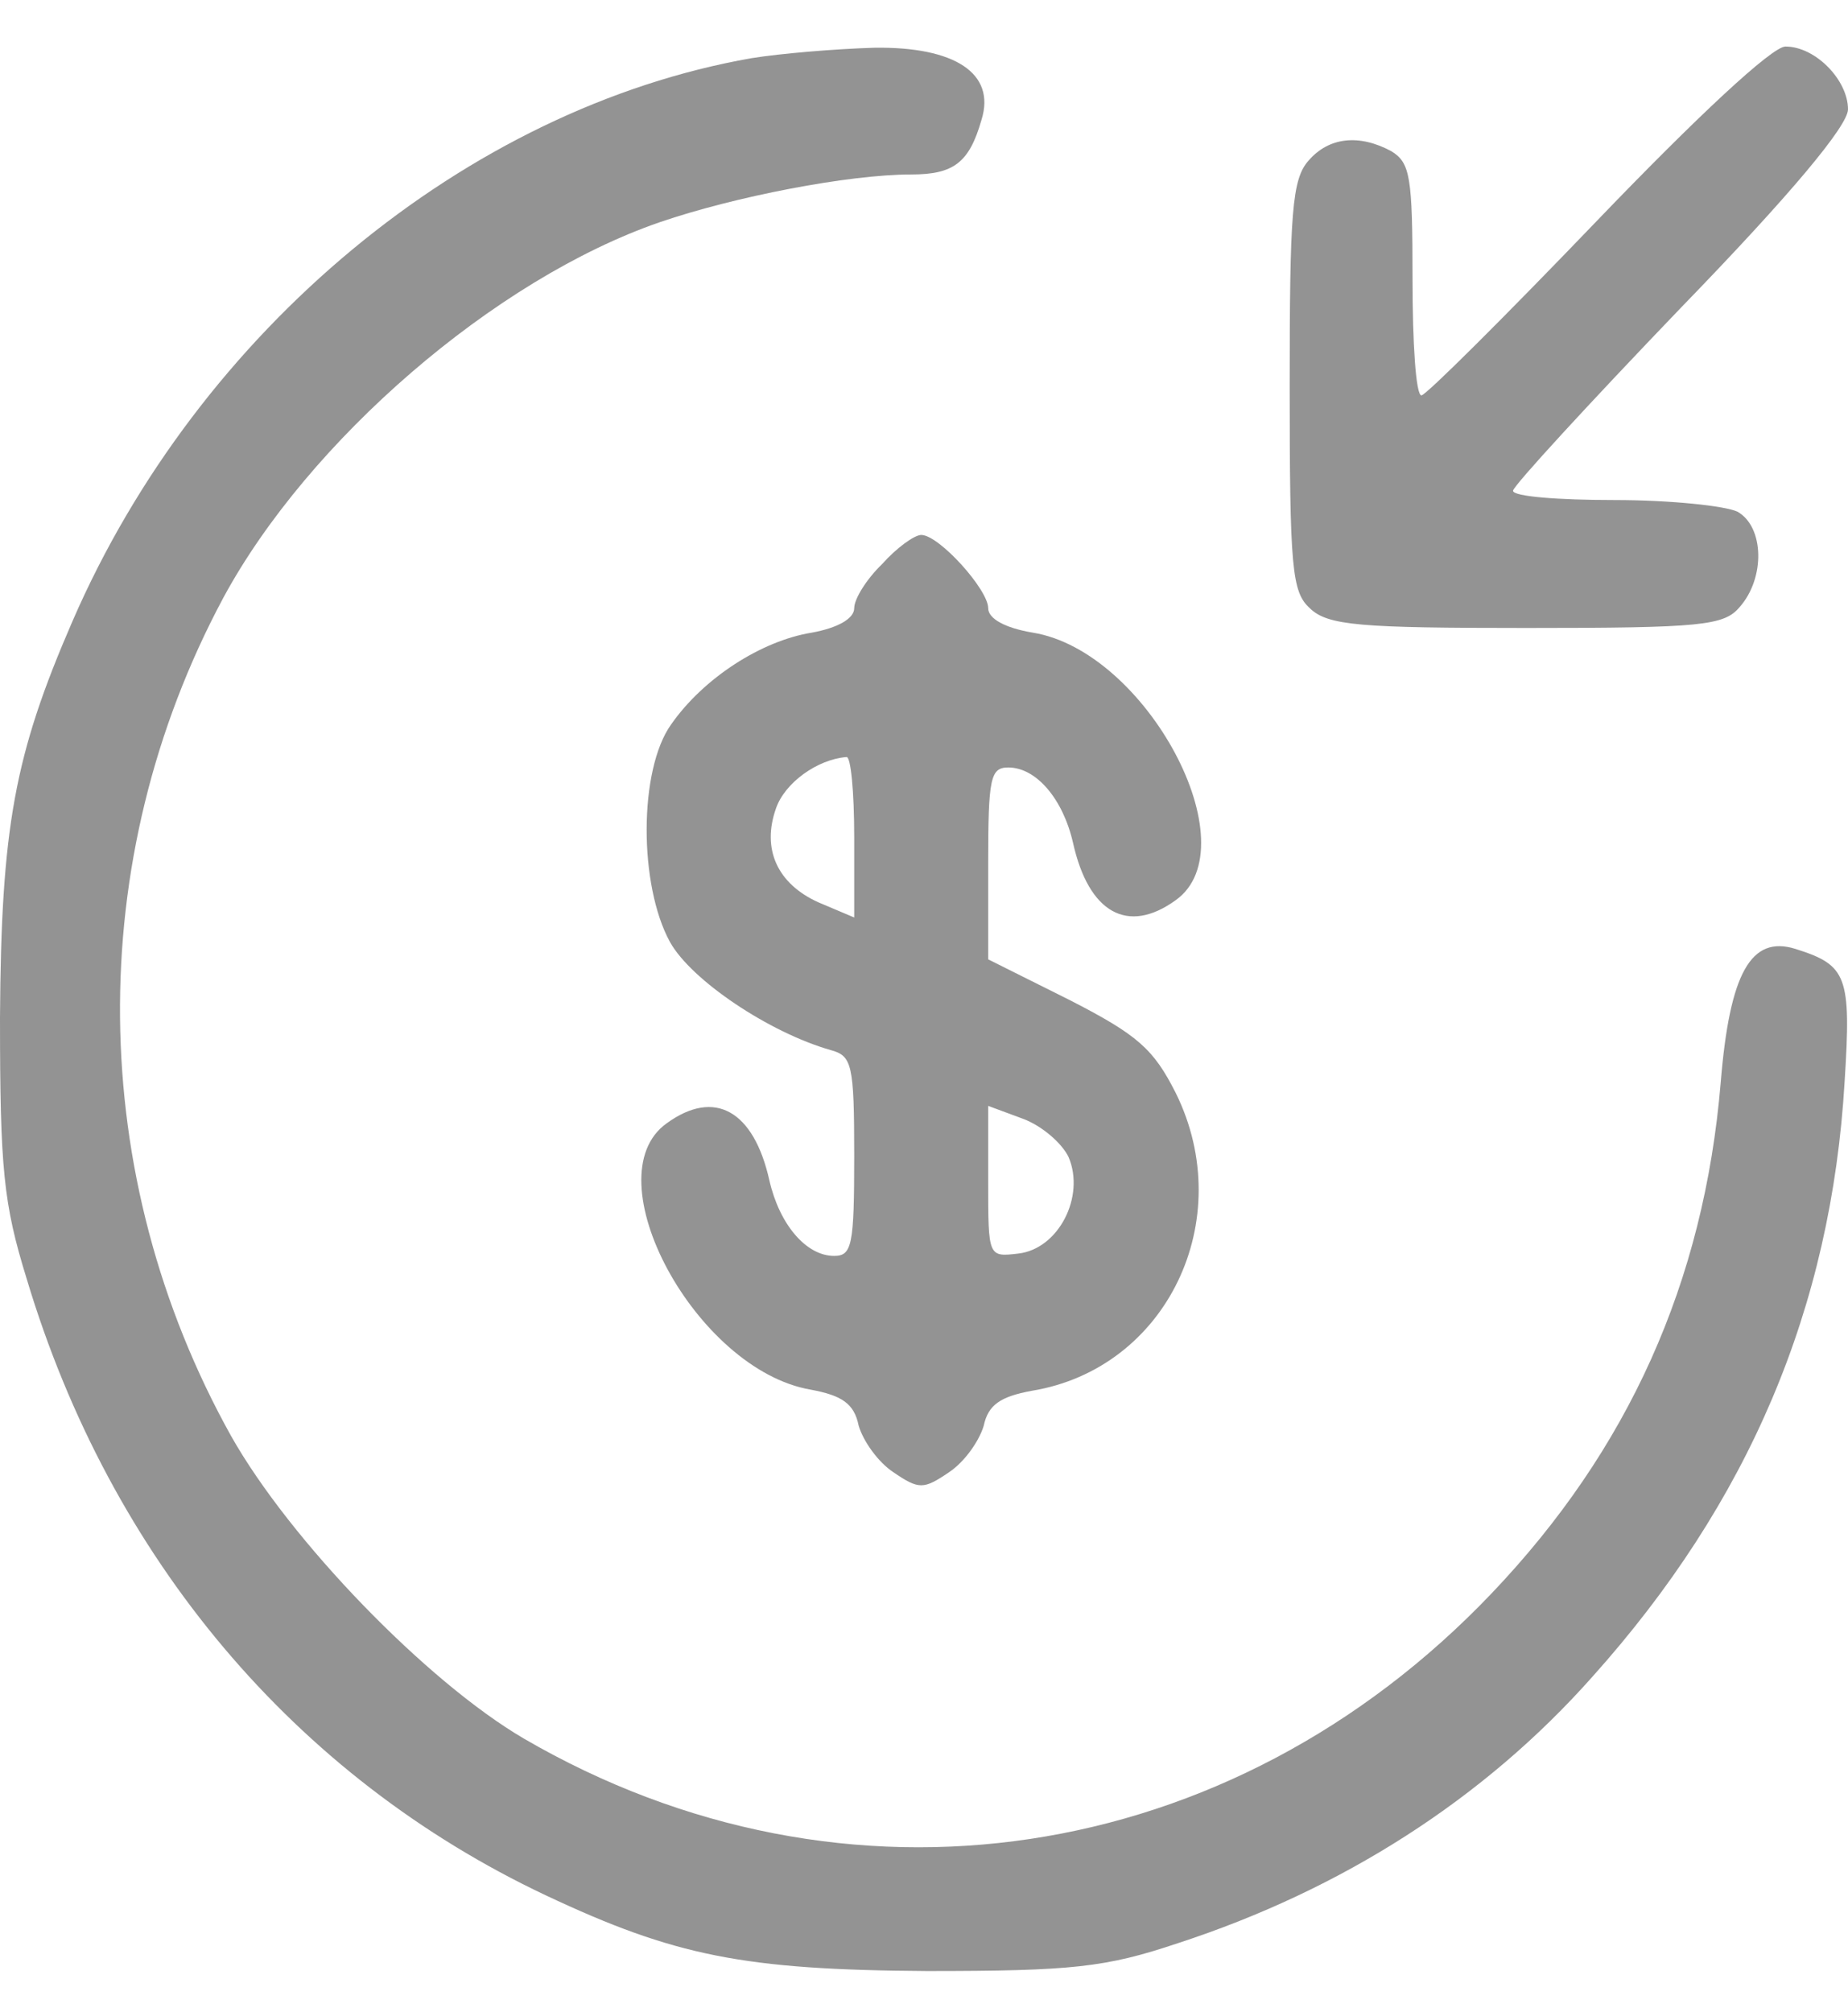
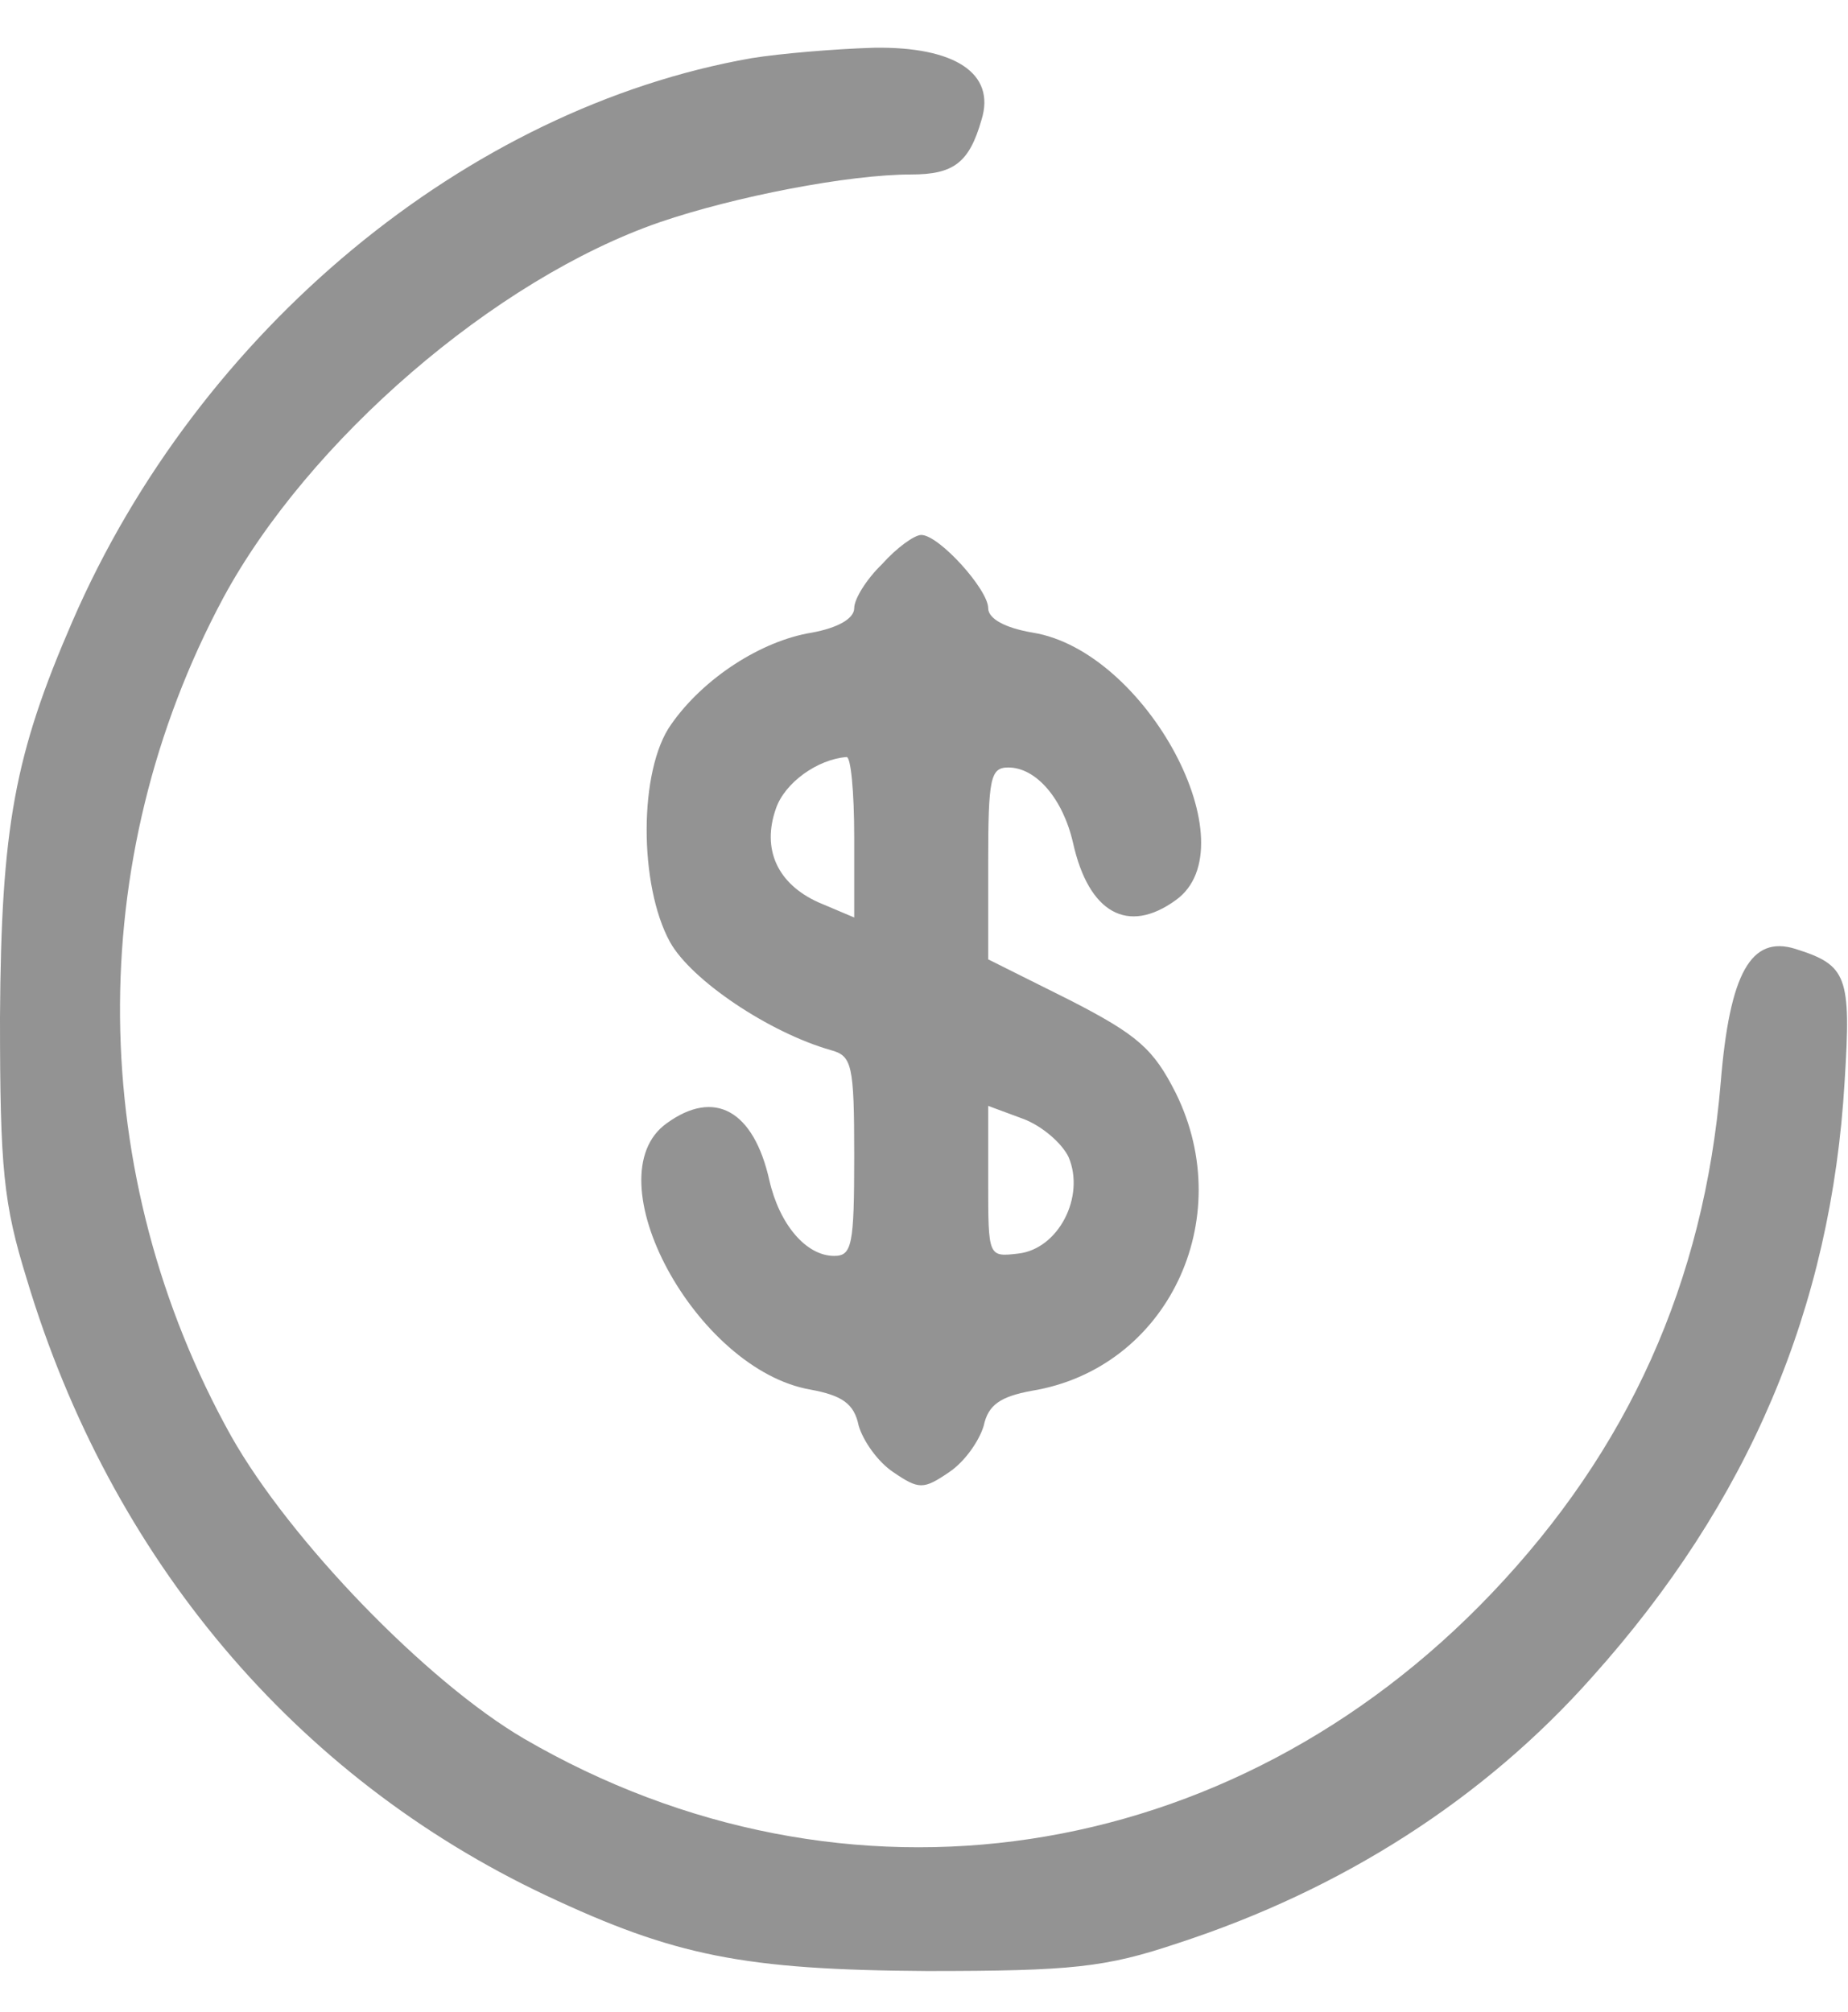
<svg xmlns="http://www.w3.org/2000/svg" width="34" height="37" viewBox="0 0 34 37" fill="none">
  <path d="M13.826 1.07C8.587 1.99 3.657 6.075 1.335 11.422C0.267 13.881 0.021 15.207 0 18.715C0 21.495 0.062 22.137 0.493 23.527C2.034 28.66 5.424 32.681 10.046 34.862C12.409 35.974 13.682 36.231 17.051 36.252C19.722 36.252 20.338 36.188 21.674 35.739C24.694 34.755 27.303 33.087 29.296 30.841C32.172 27.633 33.692 24.062 33.938 19.891C34.062 17.945 33.98 17.752 33.034 17.453C32.213 17.196 31.822 17.902 31.658 19.912C31.35 23.591 29.953 26.671 27.447 29.302C22.639 34.349 15.552 35.418 9.635 31.975C7.848 30.927 5.341 28.339 4.253 26.414C1.582 21.623 1.52 15.827 4.109 10.994C5.67 8.107 9.101 5.134 12.141 4.086C13.518 3.615 15.613 3.209 16.764 3.209C17.544 3.209 17.832 2.995 18.058 2.204C18.325 1.348 17.565 0.856 16.086 0.878C15.367 0.899 14.36 0.984 13.826 1.07Z" fill="#939393" />
-   <path d="M29.378 4.064C27.693 5.818 26.234 7.272 26.152 7.272C26.049 7.272 25.988 6.31 25.988 5.134C25.988 3.251 25.947 2.995 25.598 2.781C25.002 2.46 24.447 2.524 24.077 2.952C23.769 3.294 23.728 3.914 23.728 7.101C23.728 10.459 23.769 10.887 24.098 11.186C24.427 11.507 25.022 11.55 28.083 11.55C31.309 11.55 31.72 11.507 32.007 11.165C32.48 10.63 32.459 9.689 31.966 9.411C31.74 9.304 30.733 9.197 29.706 9.197C28.679 9.197 27.837 9.133 27.837 9.026C27.837 8.941 29.234 7.422 30.918 5.668C32.952 3.572 34 2.31 34 2.011C34 1.476 33.404 0.856 32.849 0.856C32.603 0.856 31.227 2.139 29.378 4.064Z" fill="#939393" />
  <path d="M16.23 10.374C15.942 10.652 15.716 11.015 15.716 11.186C15.716 11.379 15.408 11.55 14.935 11.636C14.011 11.785 12.943 12.47 12.347 13.325C11.751 14.159 11.751 16.277 12.326 17.325C12.717 18.03 14.155 18.993 15.285 19.314C15.675 19.421 15.716 19.57 15.716 21.26C15.716 22.907 15.675 23.099 15.346 23.099C14.833 23.099 14.34 22.522 14.155 21.709C13.867 20.426 13.148 20.019 12.265 20.661C10.888 21.645 12.799 25.195 14.915 25.559C15.49 25.666 15.716 25.815 15.798 26.222C15.88 26.5 16.147 26.885 16.435 27.077C16.907 27.398 16.99 27.398 17.462 27.077C17.75 26.885 18.017 26.5 18.099 26.222C18.181 25.837 18.407 25.687 18.983 25.58C21.468 25.174 22.783 22.436 21.633 20.105C21.222 19.292 20.934 19.036 19.681 18.394L18.181 17.645V15.87C18.181 14.309 18.222 14.116 18.551 14.116C19.065 14.116 19.558 14.694 19.743 15.507C20.03 16.79 20.749 17.196 21.633 16.555C23.009 15.571 21.099 11.978 19.003 11.636C18.489 11.55 18.181 11.379 18.181 11.186C18.181 10.844 17.277 9.839 16.949 9.839C16.825 9.839 16.497 10.074 16.23 10.374ZM15.716 15.4V16.875L15.059 16.597C14.299 16.255 14.011 15.614 14.278 14.865C14.442 14.395 15.038 13.967 15.572 13.924C15.654 13.903 15.716 14.566 15.716 15.4ZM19.66 21.281C19.969 22.008 19.476 22.971 18.736 23.056C18.181 23.121 18.181 23.121 18.181 21.73V20.34L18.818 20.576C19.167 20.704 19.537 21.025 19.66 21.281Z" fill="#939393" />
</svg>